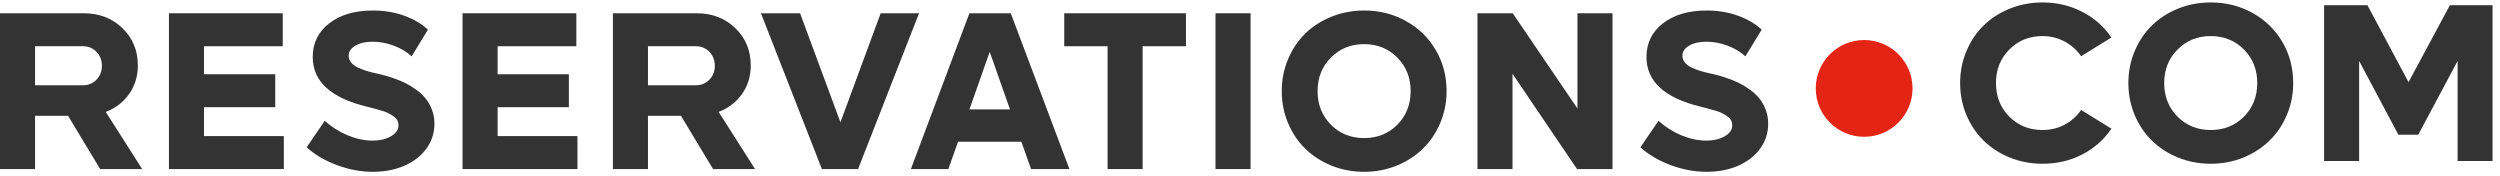
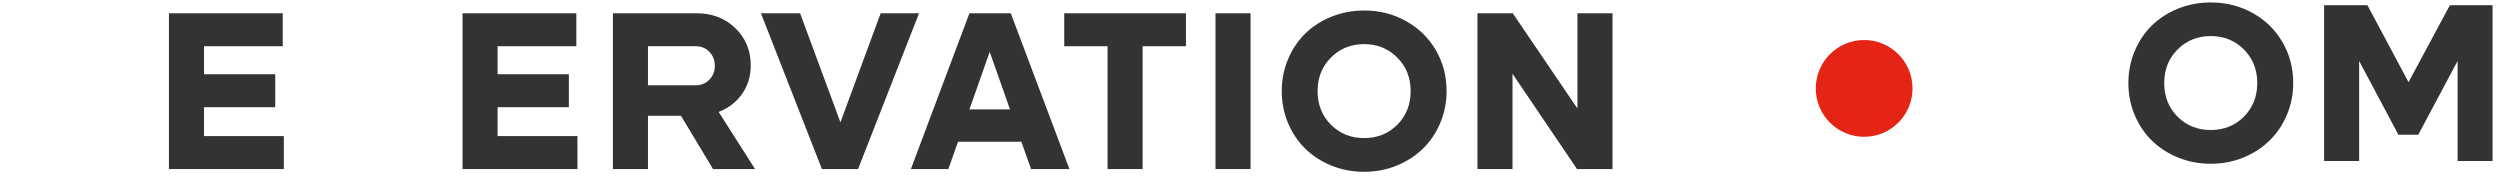
<svg xmlns="http://www.w3.org/2000/svg" width="256" height="18" viewBox="0 0 256 18" fill="none">
-   <path d="M174.751 17.593C173.524 17.593 172.297 17.364 171.071 16.905C169.844 16.446 168.813 15.84 167.977 15.087L169.829 12.366C170.491 12.976 171.263 13.469 172.143 13.845C173.031 14.214 173.893 14.398 174.729 14.398C175.466 14.398 176.091 14.252 176.603 13.958C177.122 13.665 177.382 13.288 177.382 12.829C177.382 12.648 177.344 12.487 177.269 12.344C177.201 12.193 177.081 12.057 176.908 11.937C176.742 11.817 176.58 11.715 176.422 11.632C176.272 11.542 176.046 11.452 175.745 11.361C175.444 11.263 175.199 11.192 175.011 11.147C174.83 11.094 174.552 11.023 174.175 10.932C170.457 10.037 168.598 8.339 168.598 5.84C168.598 4.41 169.163 3.259 170.292 2.385C171.421 1.512 172.907 1.076 174.751 1.076C175.933 1.076 177.013 1.256 177.992 1.618C178.978 1.979 179.779 2.453 180.396 3.04L178.725 5.773C178.259 5.328 177.66 4.967 176.93 4.689C176.2 4.41 175.466 4.271 174.729 4.271C174.014 4.271 173.427 4.406 172.967 4.677C172.508 4.941 172.279 5.283 172.279 5.705C172.279 5.953 172.358 6.179 172.516 6.382C172.674 6.585 172.9 6.759 173.193 6.902C173.494 7.045 173.799 7.165 174.108 7.263C174.424 7.361 174.785 7.451 175.192 7.534C175.47 7.594 175.73 7.658 175.971 7.726C176.211 7.786 176.543 7.891 176.964 8.042C177.386 8.185 177.766 8.343 178.104 8.516C178.443 8.682 178.804 8.904 179.188 9.182C179.572 9.453 179.892 9.751 180.148 10.074C180.411 10.39 180.63 10.774 180.803 11.226C180.976 11.67 181.063 12.148 181.063 12.66C181.063 13.616 180.784 14.474 180.227 15.234C179.67 15.987 178.914 16.57 177.958 16.984C177.002 17.39 175.933 17.593 174.751 17.593Z" fill="#333333" />
  <path d="M161.531 1.358H165.122V17.311H161.486L154.881 7.556V17.311H151.291V1.358H154.904L161.531 11.113V1.358Z" fill="#333333" />
  <path d="M143.016 16.961C141.977 17.383 140.867 17.593 139.685 17.593C138.504 17.593 137.39 17.383 136.343 16.961C135.297 16.532 134.401 15.953 133.656 15.223C132.911 14.492 132.324 13.619 131.895 12.603C131.466 11.58 131.251 10.488 131.251 9.329C131.251 8.17 131.466 7.082 131.895 6.066C132.324 5.042 132.911 4.166 133.656 3.435C134.401 2.705 135.297 2.13 136.343 1.708C137.39 1.287 138.504 1.076 139.685 1.076C141.258 1.076 142.689 1.437 143.976 2.16C145.27 2.875 146.286 3.865 147.024 5.129C147.762 6.386 148.13 7.786 148.13 9.329C148.13 10.488 147.912 11.58 147.476 12.603C147.047 13.619 146.456 14.492 145.703 15.223C144.958 15.953 144.062 16.532 143.016 16.961ZM136.287 12.773C137.198 13.683 138.33 14.139 139.685 14.139C141.04 14.139 142.173 13.683 143.084 12.773C143.994 11.854 144.45 10.707 144.45 9.329C144.45 7.952 143.994 6.808 143.084 5.897C142.173 4.978 141.04 4.519 139.685 4.519C138.33 4.519 137.198 4.978 136.287 5.897C135.376 6.808 134.921 7.952 134.921 9.329C134.921 10.707 135.376 11.854 136.287 12.773Z" fill="#333333" />
  <path d="M124.467 17.311V1.358H128.057V17.311H124.467Z" fill="#333333" />
  <path d="M121.442 1.358V4.734H117.005V17.311H113.415V4.734H108.978V1.358H121.442Z" fill="#333333" />
  <path d="M105.58 17.311L104.587 14.511H98.106L97.112 17.311H93.274L99.269 1.358H103.503L109.509 17.311H105.58ZM99.269 11.203H103.424L101.346 5.31L99.269 11.203Z" fill="#333333" />
  <path d="M90.181 1.358H94.11L87.867 17.311H84.163L77.92 1.358H81.928L86.06 12.524L90.181 1.358Z" fill="#333333" />
  <path d="M73.016 17.311L69.731 11.858H66.352V17.311H62.761V1.358H71.334C72.922 1.358 74.243 1.866 75.297 2.882C76.35 3.898 76.877 5.17 76.877 6.698C76.877 7.805 76.58 8.78 75.985 9.623C75.391 10.458 74.593 11.072 73.592 11.463L77.318 17.311H73.016ZM66.352 4.734V8.731H71.255C71.804 8.731 72.263 8.543 72.632 8.166C73.008 7.782 73.197 7.308 73.197 6.744C73.197 6.172 73.012 5.694 72.644 5.31C72.275 4.926 71.812 4.734 71.255 4.734H66.352Z" fill="#333333" />
  <path d="M50.955 13.935H59.131V17.311H47.365V1.358H59.018V4.734H50.955V7.602H58.251V10.977H50.955V13.935Z" fill="#333333" />
-   <path d="M38.176 17.593C36.949 17.593 35.722 17.364 34.495 16.905C33.268 16.446 32.237 15.84 31.402 15.087L33.253 12.366C33.916 12.976 34.687 13.469 35.568 13.845C36.456 14.214 37.318 14.398 38.153 14.398C38.891 14.398 39.516 14.252 40.027 13.958C40.547 13.665 40.806 13.288 40.806 12.829C40.806 12.648 40.769 12.487 40.694 12.344C40.626 12.193 40.505 12.057 40.332 11.937C40.167 11.817 40.005 11.715 39.847 11.632C39.696 11.542 39.47 11.452 39.169 11.361C38.868 11.263 38.624 11.192 38.435 11.147C38.255 11.094 37.976 11.023 37.6 10.932C33.882 10.037 32.023 8.339 32.023 5.84C32.023 4.41 32.587 3.259 33.716 2.385C34.845 1.512 36.332 1.076 38.176 1.076C39.358 1.076 40.438 1.256 41.416 1.618C42.402 1.979 43.204 2.453 43.821 3.04L42.15 5.773C41.683 5.328 41.085 4.967 40.355 4.689C39.625 4.41 38.891 4.271 38.153 4.271C37.438 4.271 36.851 4.406 36.392 4.677C35.933 4.941 35.703 5.283 35.703 5.705C35.703 5.953 35.782 6.179 35.94 6.382C36.098 6.585 36.324 6.759 36.618 6.902C36.919 7.045 37.224 7.165 37.532 7.263C37.848 7.361 38.21 7.451 38.616 7.534C38.895 7.594 39.154 7.658 39.395 7.726C39.636 7.786 39.967 7.891 40.389 8.042C40.81 8.185 41.19 8.343 41.529 8.516C41.868 8.682 42.229 8.904 42.613 9.182C42.997 9.453 43.317 9.751 43.573 10.074C43.836 10.39 44.054 10.774 44.227 11.226C44.401 11.67 44.487 12.148 44.487 12.66C44.487 13.616 44.209 14.474 43.652 15.234C43.095 15.987 42.338 16.57 41.382 16.984C40.426 17.39 39.358 17.593 38.176 17.593Z" fill="#333333" />
  <path d="M20.89 13.935H29.065V17.311H17.299V1.358H28.953V4.734H20.89V7.602H28.185V10.977H20.89V13.935Z" fill="#333333" />
-   <path d="M10.255 17.311L6.969 11.858H3.59V17.311H0V1.358H8.573C10.161 1.358 11.482 1.866 12.536 2.882C13.589 3.898 14.116 5.17 14.116 6.698C14.116 7.805 13.819 8.78 13.224 9.623C12.63 10.458 11.832 11.072 10.831 11.463L14.556 17.311H10.255ZM3.59 4.734V8.731H8.494C9.043 8.731 9.502 8.543 9.871 8.166C10.247 7.782 10.435 7.308 10.435 6.744C10.435 6.172 10.251 5.694 9.882 5.31C9.513 4.926 9.051 4.734 8.494 4.734H3.59Z" fill="#333333" />
  <path d="M250.868 0.532H255.237V16.485H251.658V6.245L247.628 13.798H245.595L241.576 6.245V16.485H237.986V0.532H242.423L246.634 8.413L250.868 0.532Z" fill="#333333" />
  <path d="M229.71 16.136C228.672 16.557 227.561 16.768 226.38 16.768C225.198 16.768 224.084 16.557 223.038 16.136C221.991 15.707 221.096 15.127 220.351 14.397C219.605 13.667 219.018 12.793 218.589 11.777C218.16 10.754 217.946 9.662 217.946 8.503C217.946 7.344 218.16 6.256 218.589 5.24C219.018 4.217 219.605 3.34 220.351 2.61C221.096 1.88 221.991 1.304 223.038 0.882C224.084 0.461 225.198 0.25 226.38 0.25C227.953 0.25 229.383 0.611 230.67 1.334C231.965 2.049 232.981 3.039 233.718 4.303C234.456 5.56 234.825 6.96 234.825 8.503C234.825 9.662 234.607 10.754 234.17 11.777C233.741 12.793 233.15 13.667 232.397 14.397C231.652 15.127 230.757 15.707 229.71 16.136ZM222.981 11.947C223.892 12.857 225.025 13.313 226.38 13.313C227.735 13.313 228.867 12.857 229.778 11.947C230.689 11.028 231.144 9.881 231.144 8.503C231.144 7.126 230.689 5.982 229.778 5.071C228.867 4.153 227.735 3.694 226.38 3.694C225.025 3.694 223.892 4.153 222.981 5.071C222.071 5.982 221.615 7.126 221.615 8.503C221.615 9.881 222.071 11.028 222.981 11.947Z" fill="#333333" />
-   <path d="M209.152 16.768C207.97 16.768 206.856 16.557 205.81 16.136C204.763 15.707 203.868 15.127 203.123 14.397C202.377 13.667 201.79 12.793 201.361 11.777C200.932 10.754 200.718 9.662 200.718 8.503C200.718 7.344 200.932 6.256 201.361 5.24C201.79 4.217 202.377 3.34 203.123 2.61C203.868 1.88 204.763 1.304 205.81 0.882C206.856 0.461 207.97 0.25 209.152 0.25C210.634 0.25 211.989 0.57 213.216 1.21C214.451 1.842 215.448 2.719 216.208 3.84L213.103 5.76C212.667 5.12 212.102 4.616 211.41 4.247C210.717 3.878 209.965 3.694 209.152 3.694C207.797 3.694 206.664 4.153 205.753 5.071C204.843 5.982 204.387 7.126 204.387 8.503C204.387 9.881 204.843 11.028 205.753 11.947C206.664 12.857 207.797 13.313 209.152 13.313C209.972 13.313 210.725 13.132 211.41 12.771C212.102 12.402 212.667 11.898 213.103 11.258L216.208 13.177C215.448 14.299 214.451 15.18 213.216 15.819C211.989 16.452 210.634 16.768 209.152 16.768Z" fill="#333333" />
  <circle cx="190.889" cy="9.053" r="4.955" fill="#E42516" />
</svg>